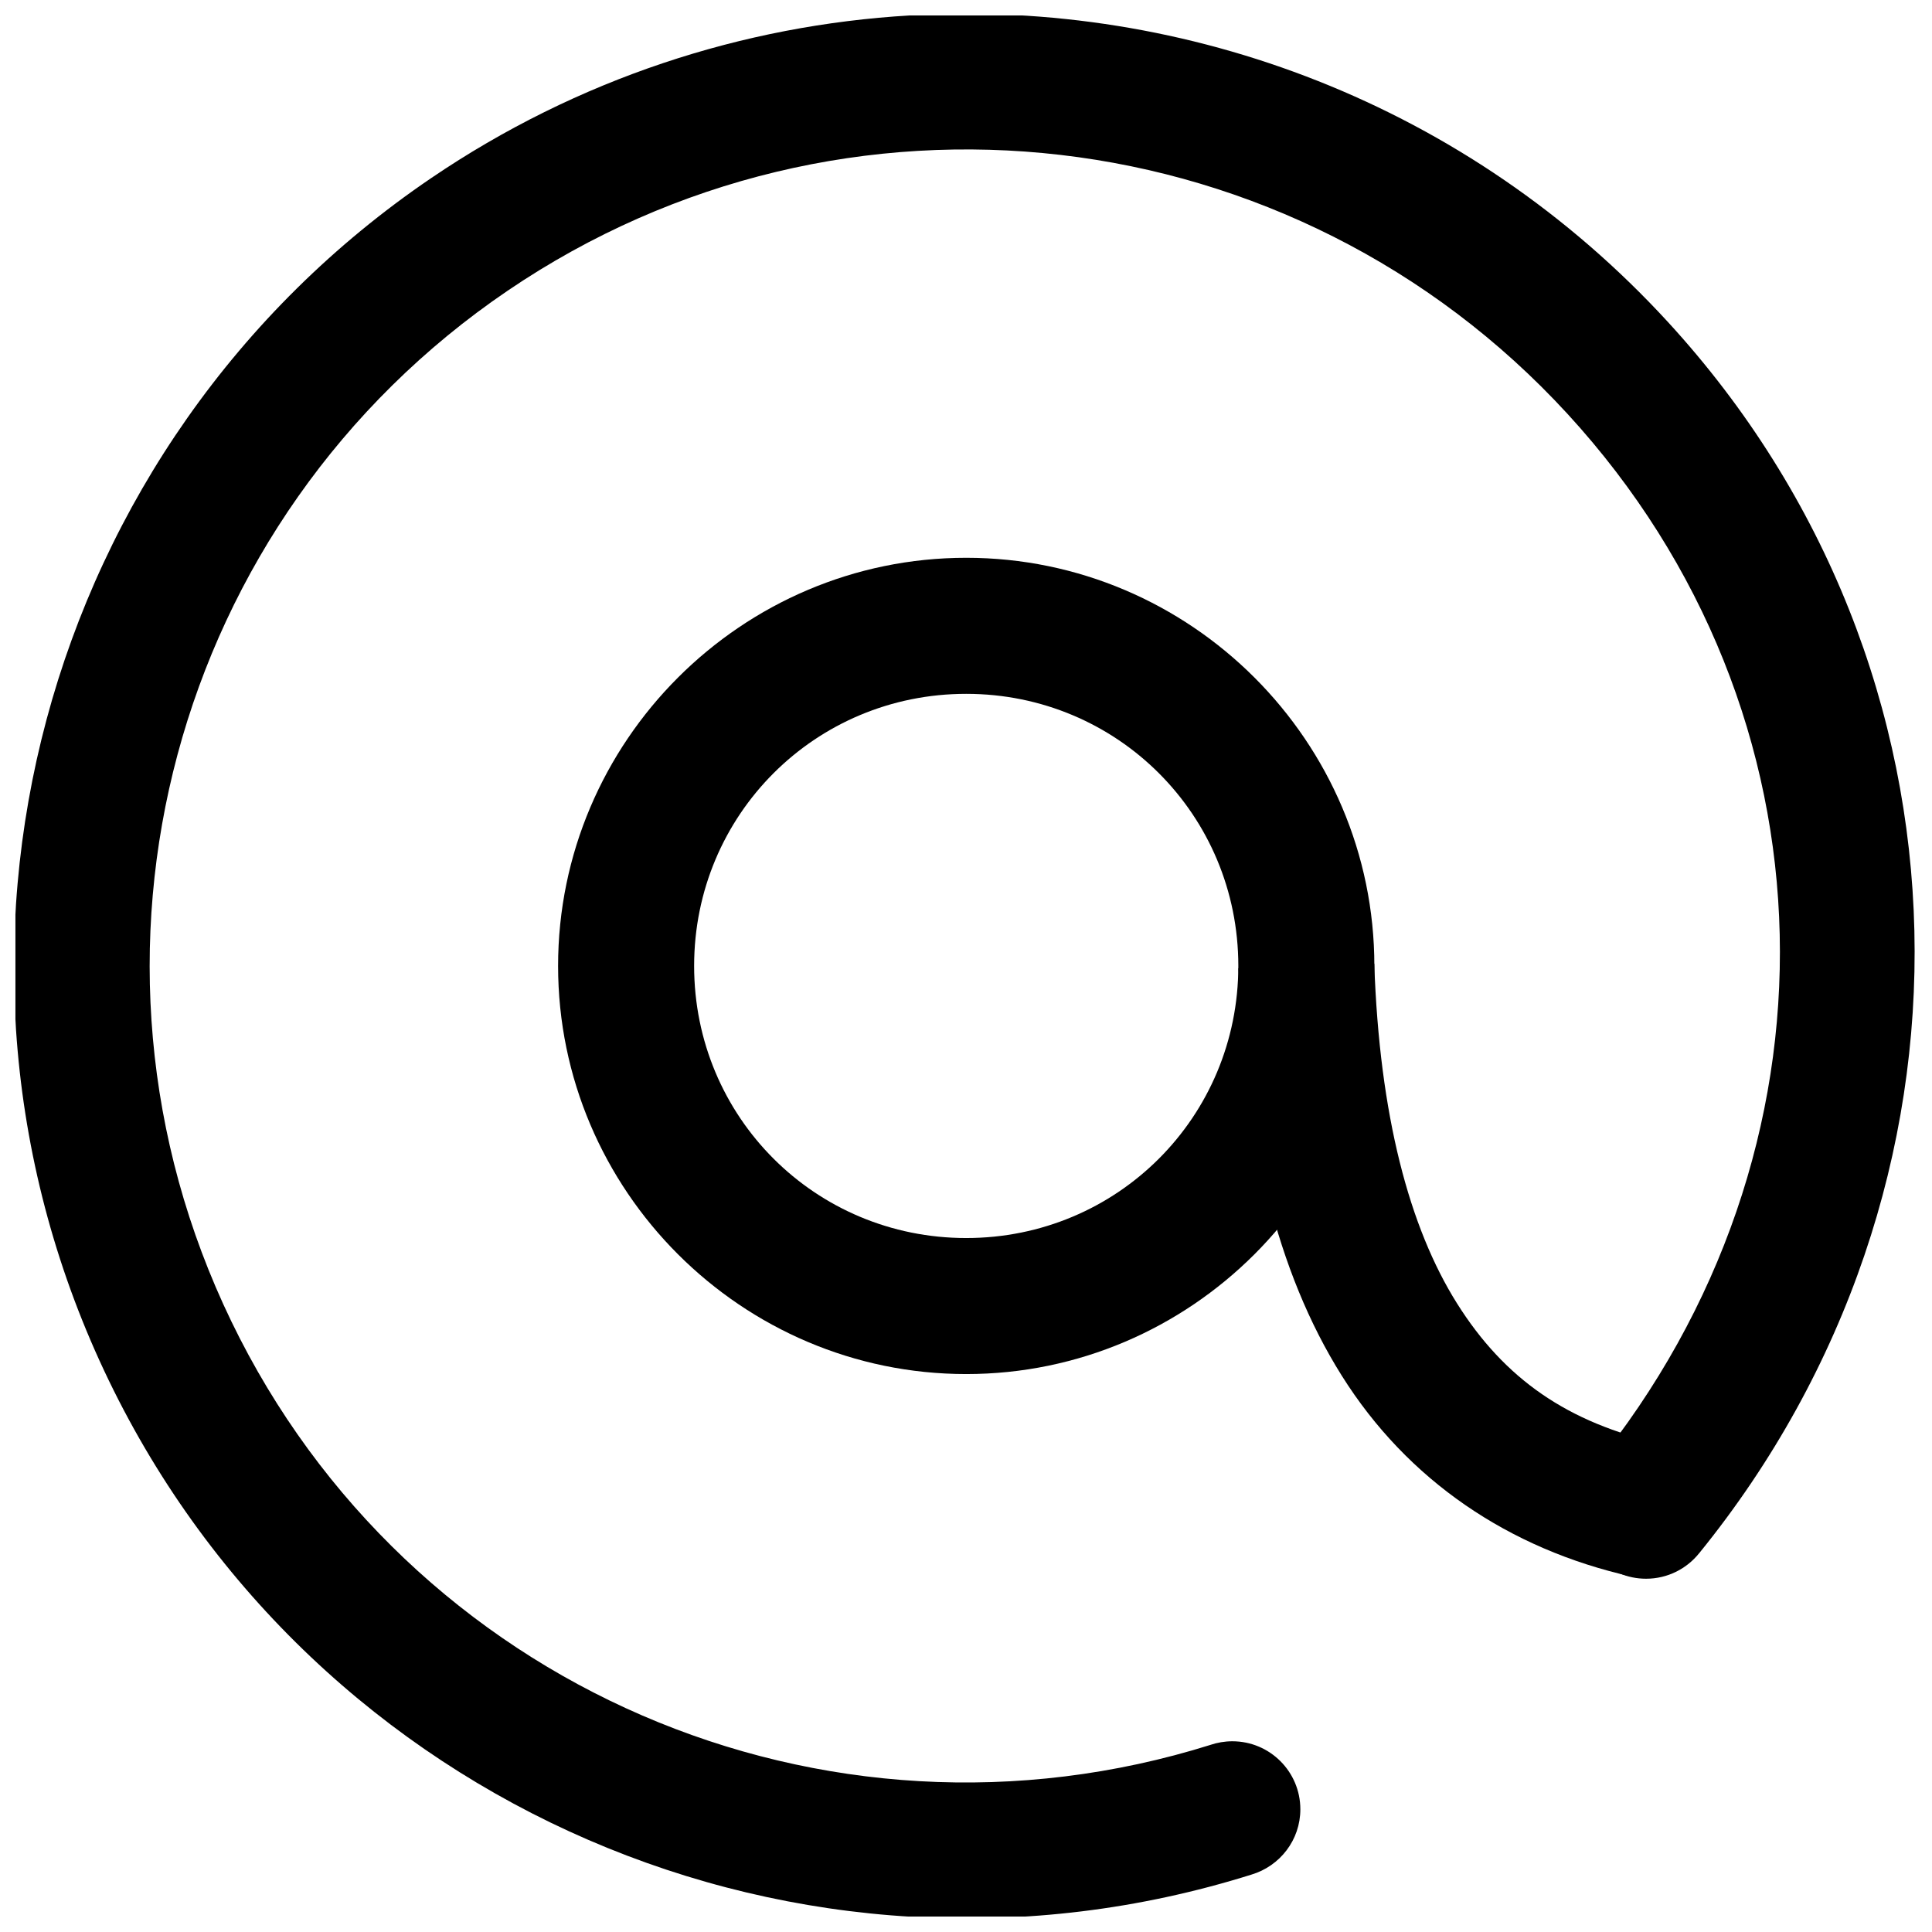
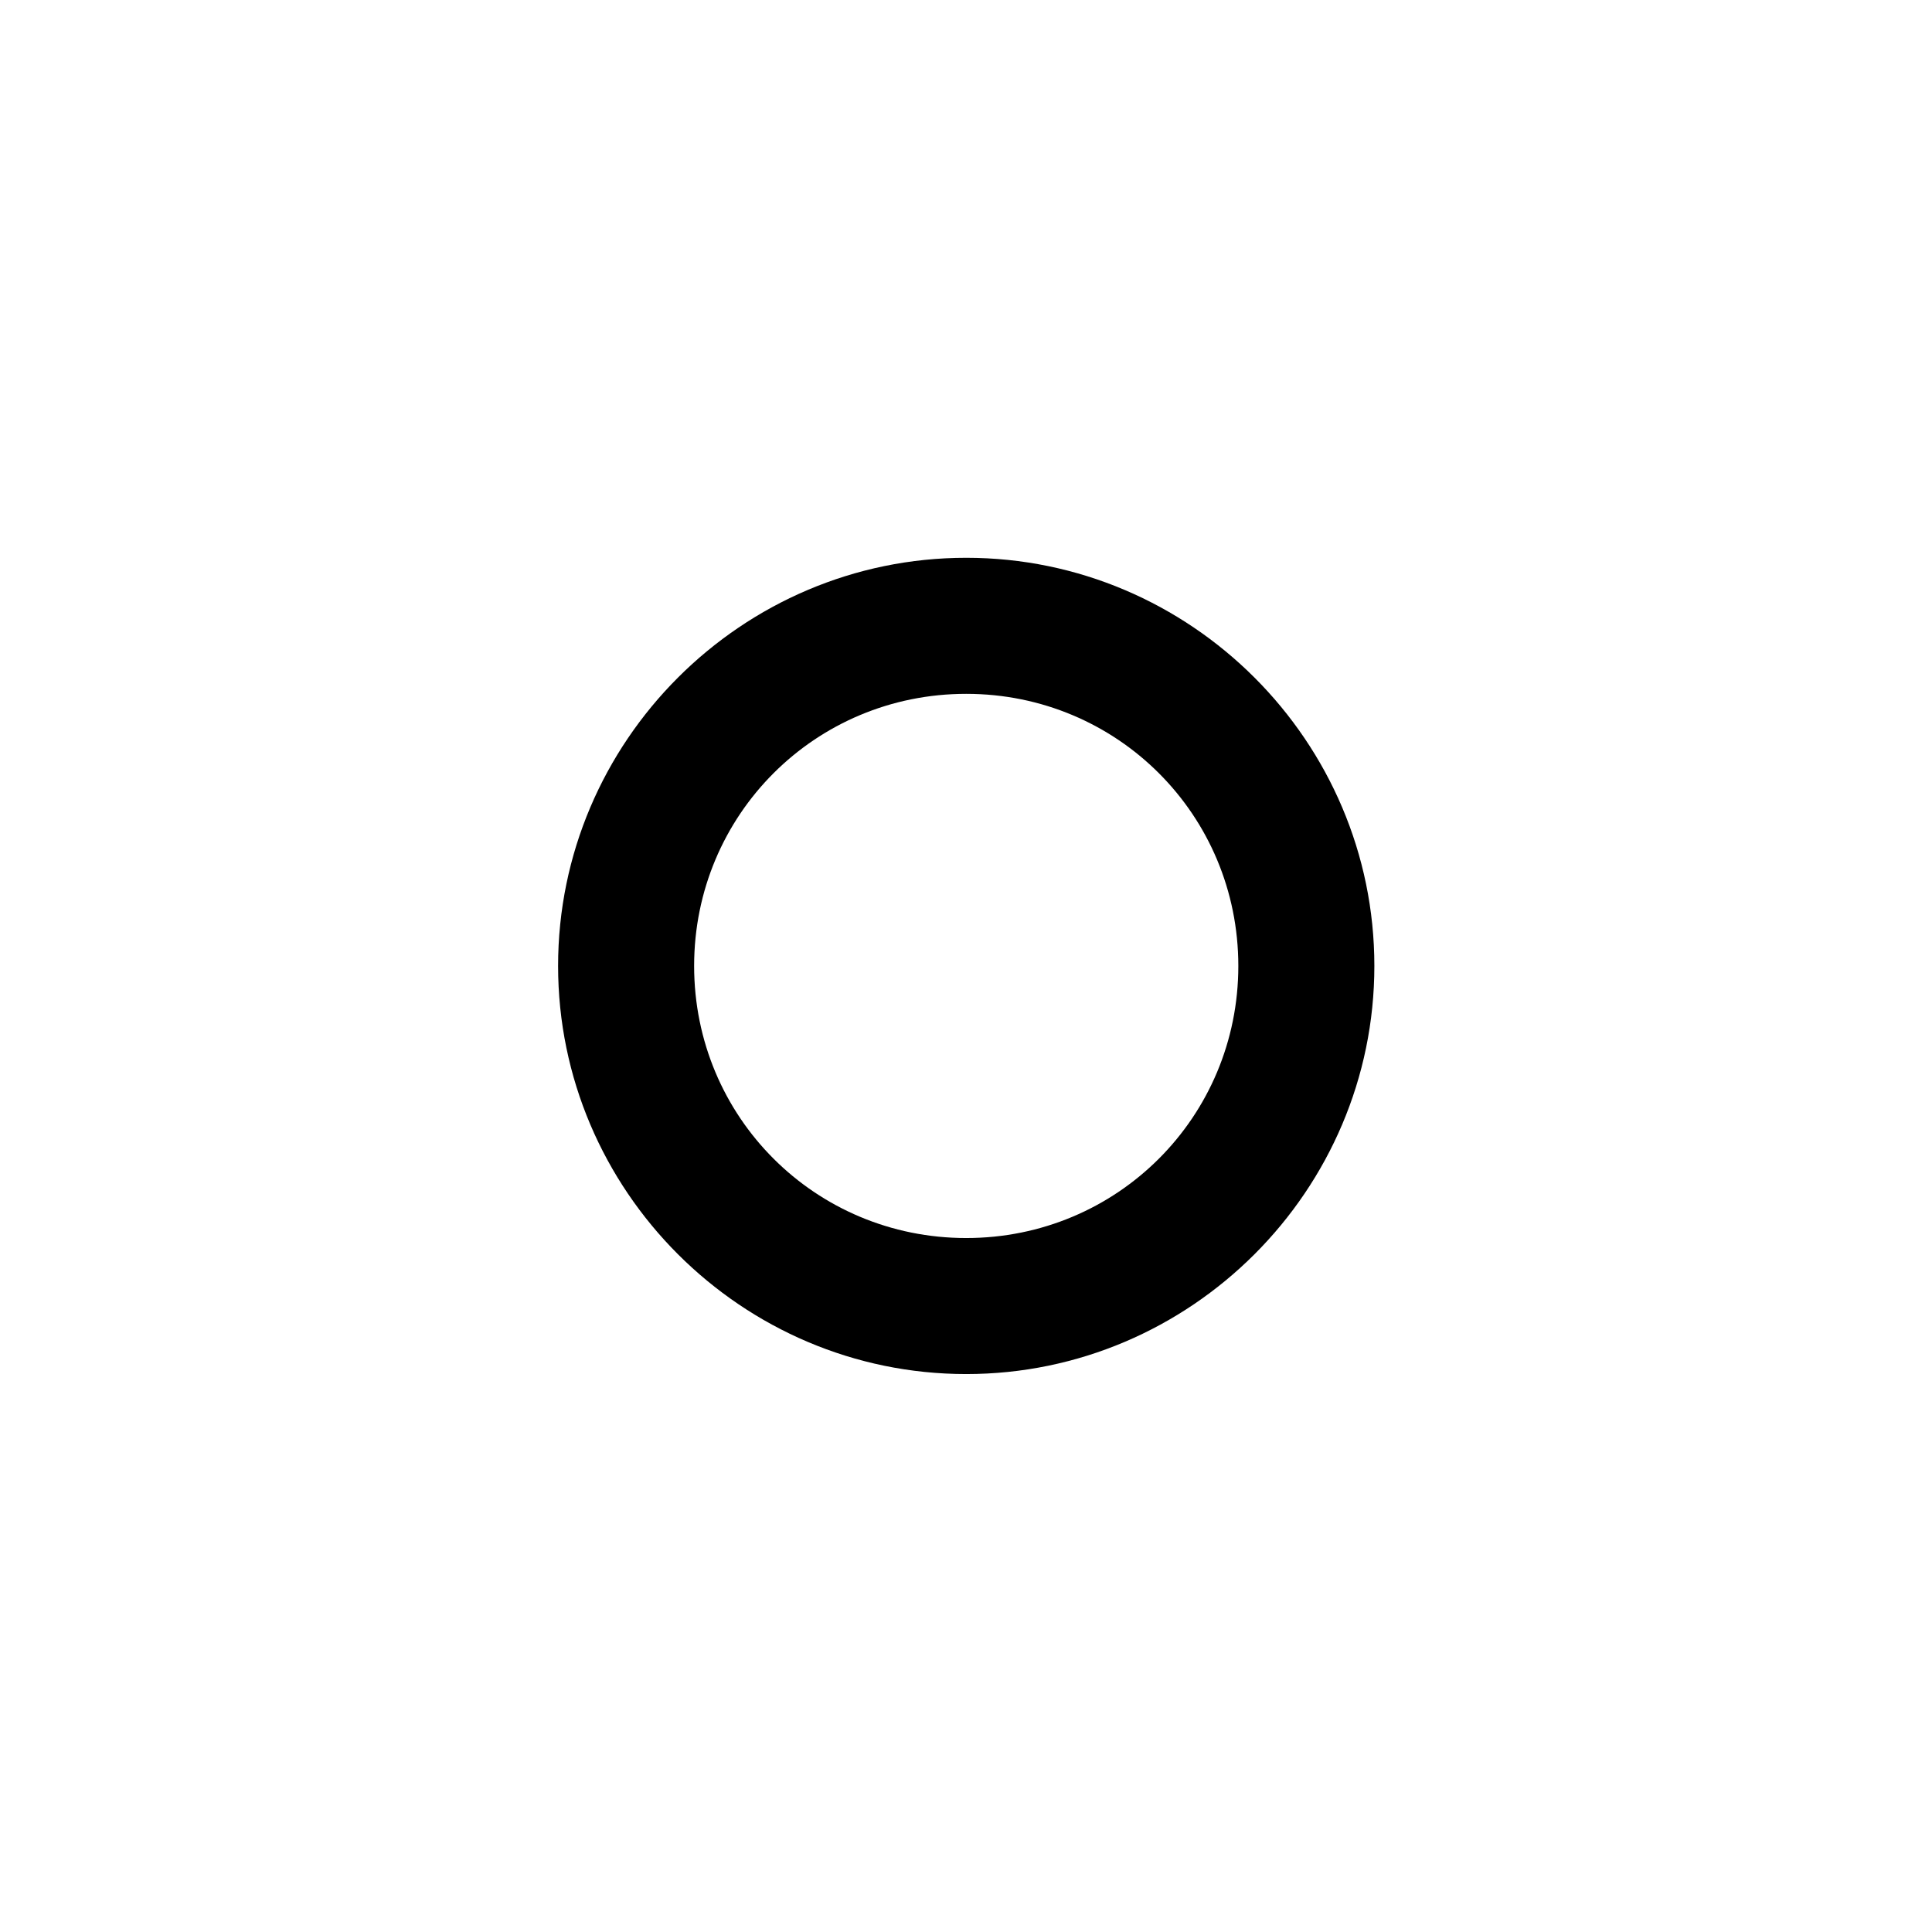
<svg xmlns="http://www.w3.org/2000/svg" width="800px" height="800px" version="1.1" viewBox="144 144 512 512">
  <defs>
    <clipPath id="a">
-       <path d="m148.09 148.09h503.81v503.81h-503.81z" />
-     </clipPath>
+       </clipPath>
  </defs>
  <g clip-path="url(#a)">
    <path d="m385.14 148.09c-44.16 2.582-88.07 16.766-126.87 43.105-103.45 70.266-139.87 206.06-85.426 318.66 54.441 112.6 183.5 168.4 302.82 130.93 7.543-2.266 12.941-9.164 12.941-17.301 0-9.965-8.062-18.027-18.027-18.027-2.031 0-4 0.348-5.824 0.961l0.125-0.031c-102.51 32.18-212.8-15.492-259.57-112.21-46.777-96.715-15.664-212.78 73.227-273.14 88.891-60.363 208.23-46.477 280.89 32.668 72.738 79.238 74.863 195.46 6.926 279.14-2.582 3.102-4.156 7.117-4.156 11.508 0 9.965 8.062 18.027 18.027 18.027 5.699 0 10.785-2.644 14.09-6.785l0.031-0.031c78.594-96.809 76.152-234.21-8.344-326.25-52.852-57.574-127.24-85.523-200.86-81.238z" />
  </g>
  <path d="m400.06 291.82c-59.527 0-108.16 48.633-108.16 108.16 0 59.527 48.633 108.16 108.16 108.16s108.16-48.633 108.16-108.16c0-59.527-48.633-108.16-108.16-108.16zm0 36.055c40.039 0 72.109 32.07 72.109 72.109s-32.07 72.109-72.109 72.109-72.109-32.07-72.109-72.109 32.07-72.109 72.109-72.109z" />
-   <path d="m508.21 399.37-36.023 1.258c1.527 44.273 10.012 80.262 27.395 107.94 17.383 27.68 44.227 45.941 76.801 53.246l7.887-35.188c-24.781-5.559-41.547-17.16-54.16-37.234-12.609-20.074-20.531-49.75-21.914-90.008z" />
</svg>